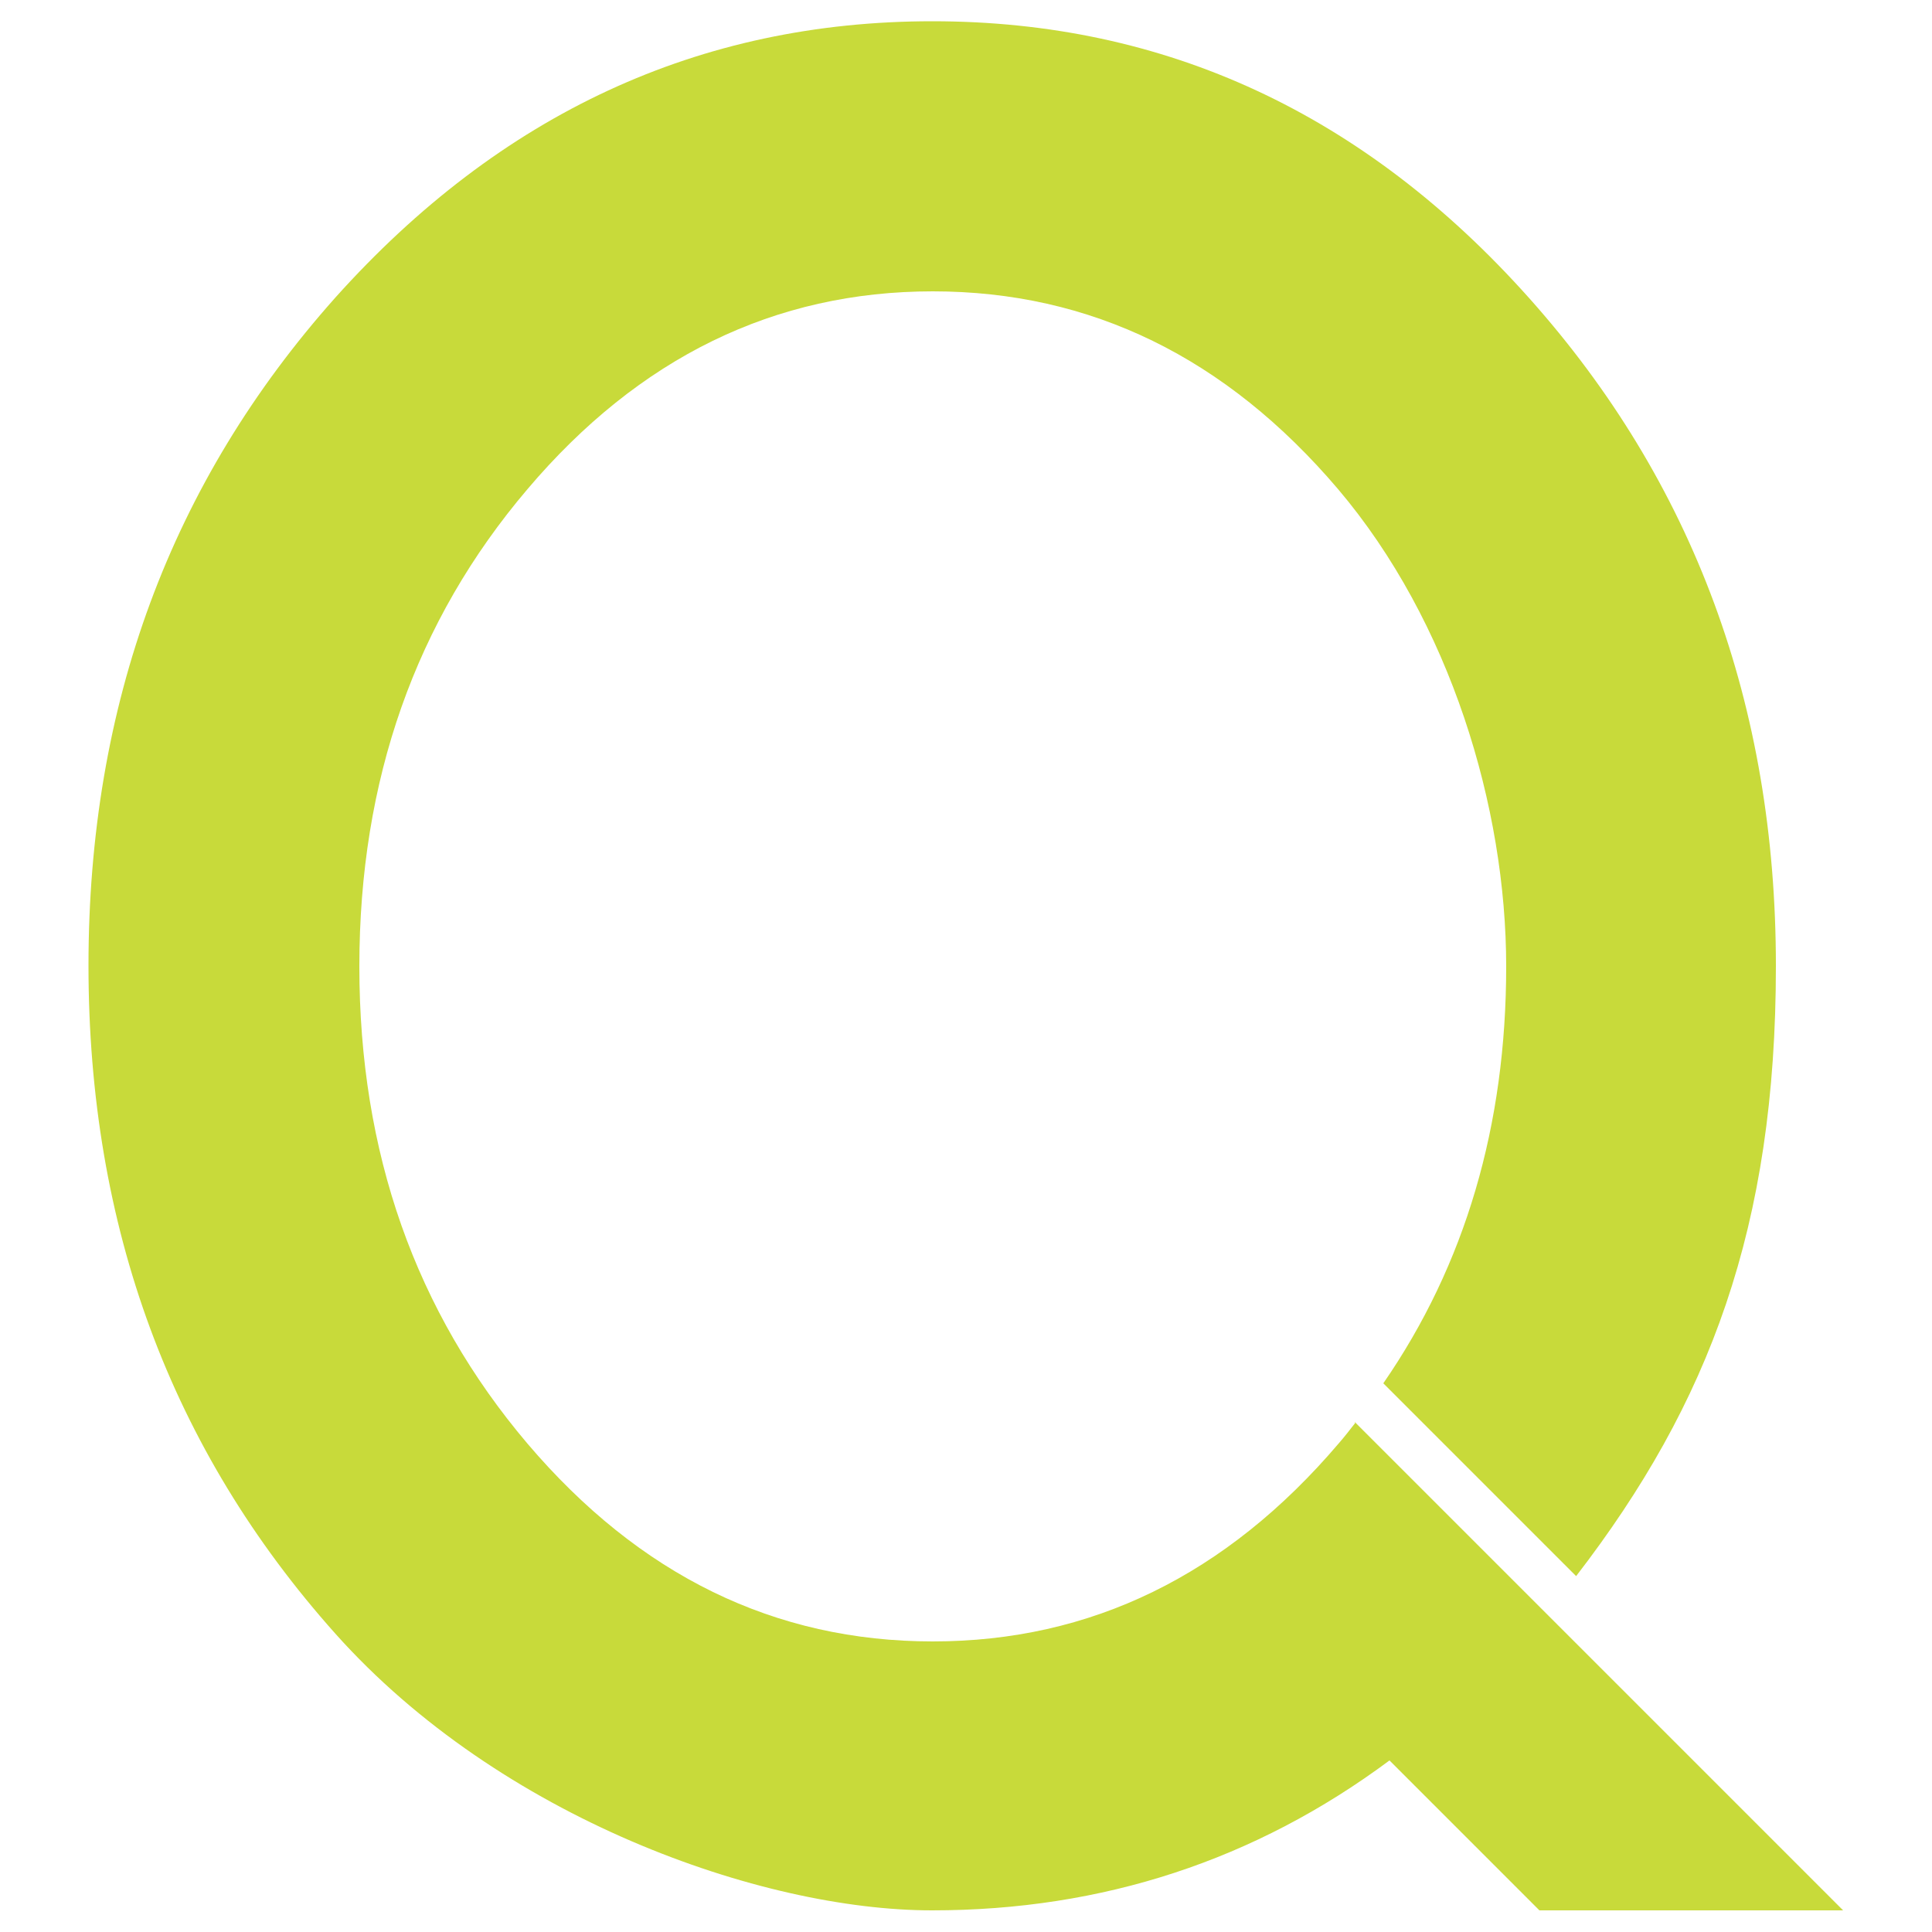
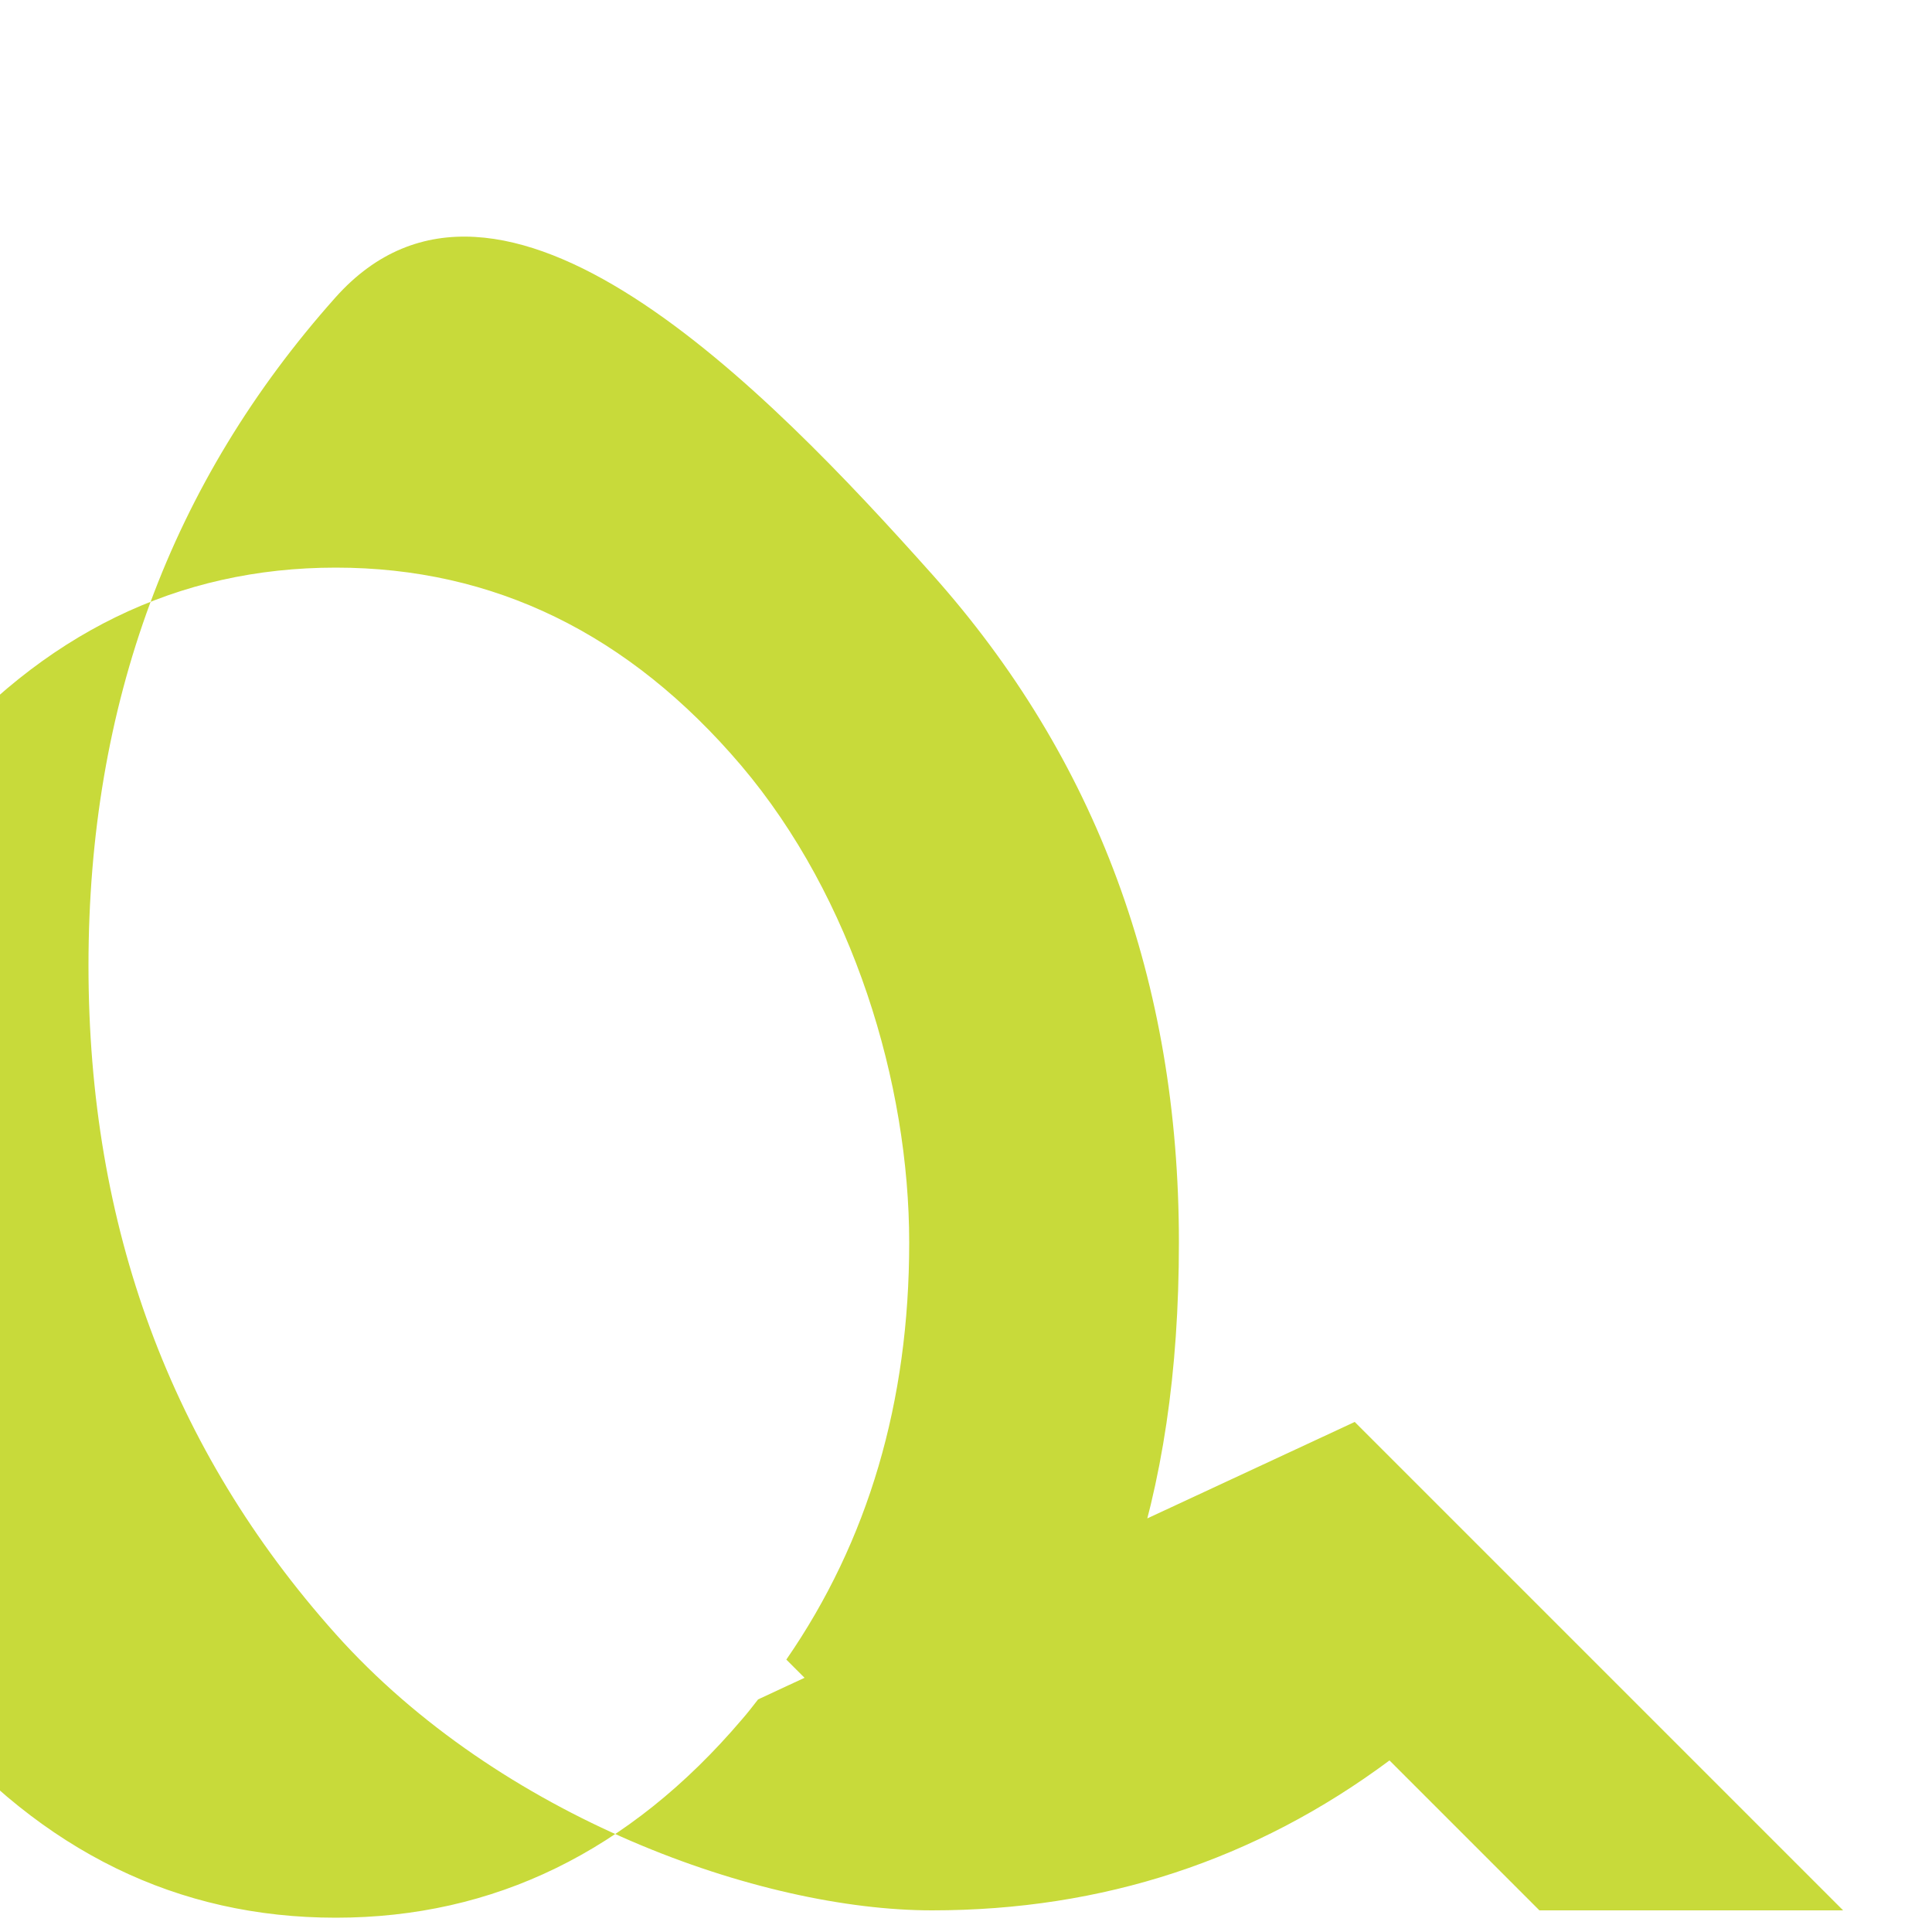
<svg xmlns="http://www.w3.org/2000/svg" version="1.1" viewBox="0 0 500 500">
  <defs>
    <style>
      .cls-1 {
        fill: #c8da3a;
      }
    </style>
  </defs>
  <g>
    <g id="Capa_1">
-       <path class="cls-1" d="M350.6,368l49.6,49.6,76.8,76.8h-78.6l-38.8-38.8c-34.7,25.8-74.2,38.8-118.4,38.8s-111.8-23.9-154.4-71.6c-42.6-47.7-63.9-105.3-63.9-172.9s21.3-125.1,63.9-172.9C129.5,29.4,181,5.5,241.3,5.5s111.8,23.9,154.4,71.6c42.6,47.7,63.9,105.4,63.9,172.9s-17.2,113.1-51.7,157.9l-49.9-49.9c21.2-30.7,31.8-66.7,31.8-107.9s-14.5-89.3-43.5-123.5c-29-34.1-64-51.2-104.9-51.2s-76,17.1-104.9,51.2c-29,34.1-43.5,75.3-43.5,123.5s14.5,89.3,43.5,123.5c29,34.1,64,51.2,104.9,51.2s76-17.1,105.1-51.3c1.4-1.6,2.8-3.4,4.2-5.2Z" />
+       <path class="cls-1" d="M350.6,368l49.6,49.6,76.8,76.8h-78.6l-38.8-38.8c-34.7,25.8-74.2,38.8-118.4,38.8s-111.8-23.9-154.4-71.6c-42.6-47.7-63.9-105.3-63.9-172.9s21.3-125.1,63.9-172.9s111.8,23.9,154.4,71.6c42.6,47.7,63.9,105.4,63.9,172.9s-17.2,113.1-51.7,157.9l-49.9-49.9c21.2-30.7,31.8-66.7,31.8-107.9s-14.5-89.3-43.5-123.5c-29-34.1-64-51.2-104.9-51.2s-76,17.1-104.9,51.2c-29,34.1-43.5,75.3-43.5,123.5s14.5,89.3,43.5,123.5c29,34.1,64,51.2,104.9,51.2s76-17.1,105.1-51.3c1.4-1.6,2.8-3.4,4.2-5.2Z" />
    </g>
  </g>
</svg>